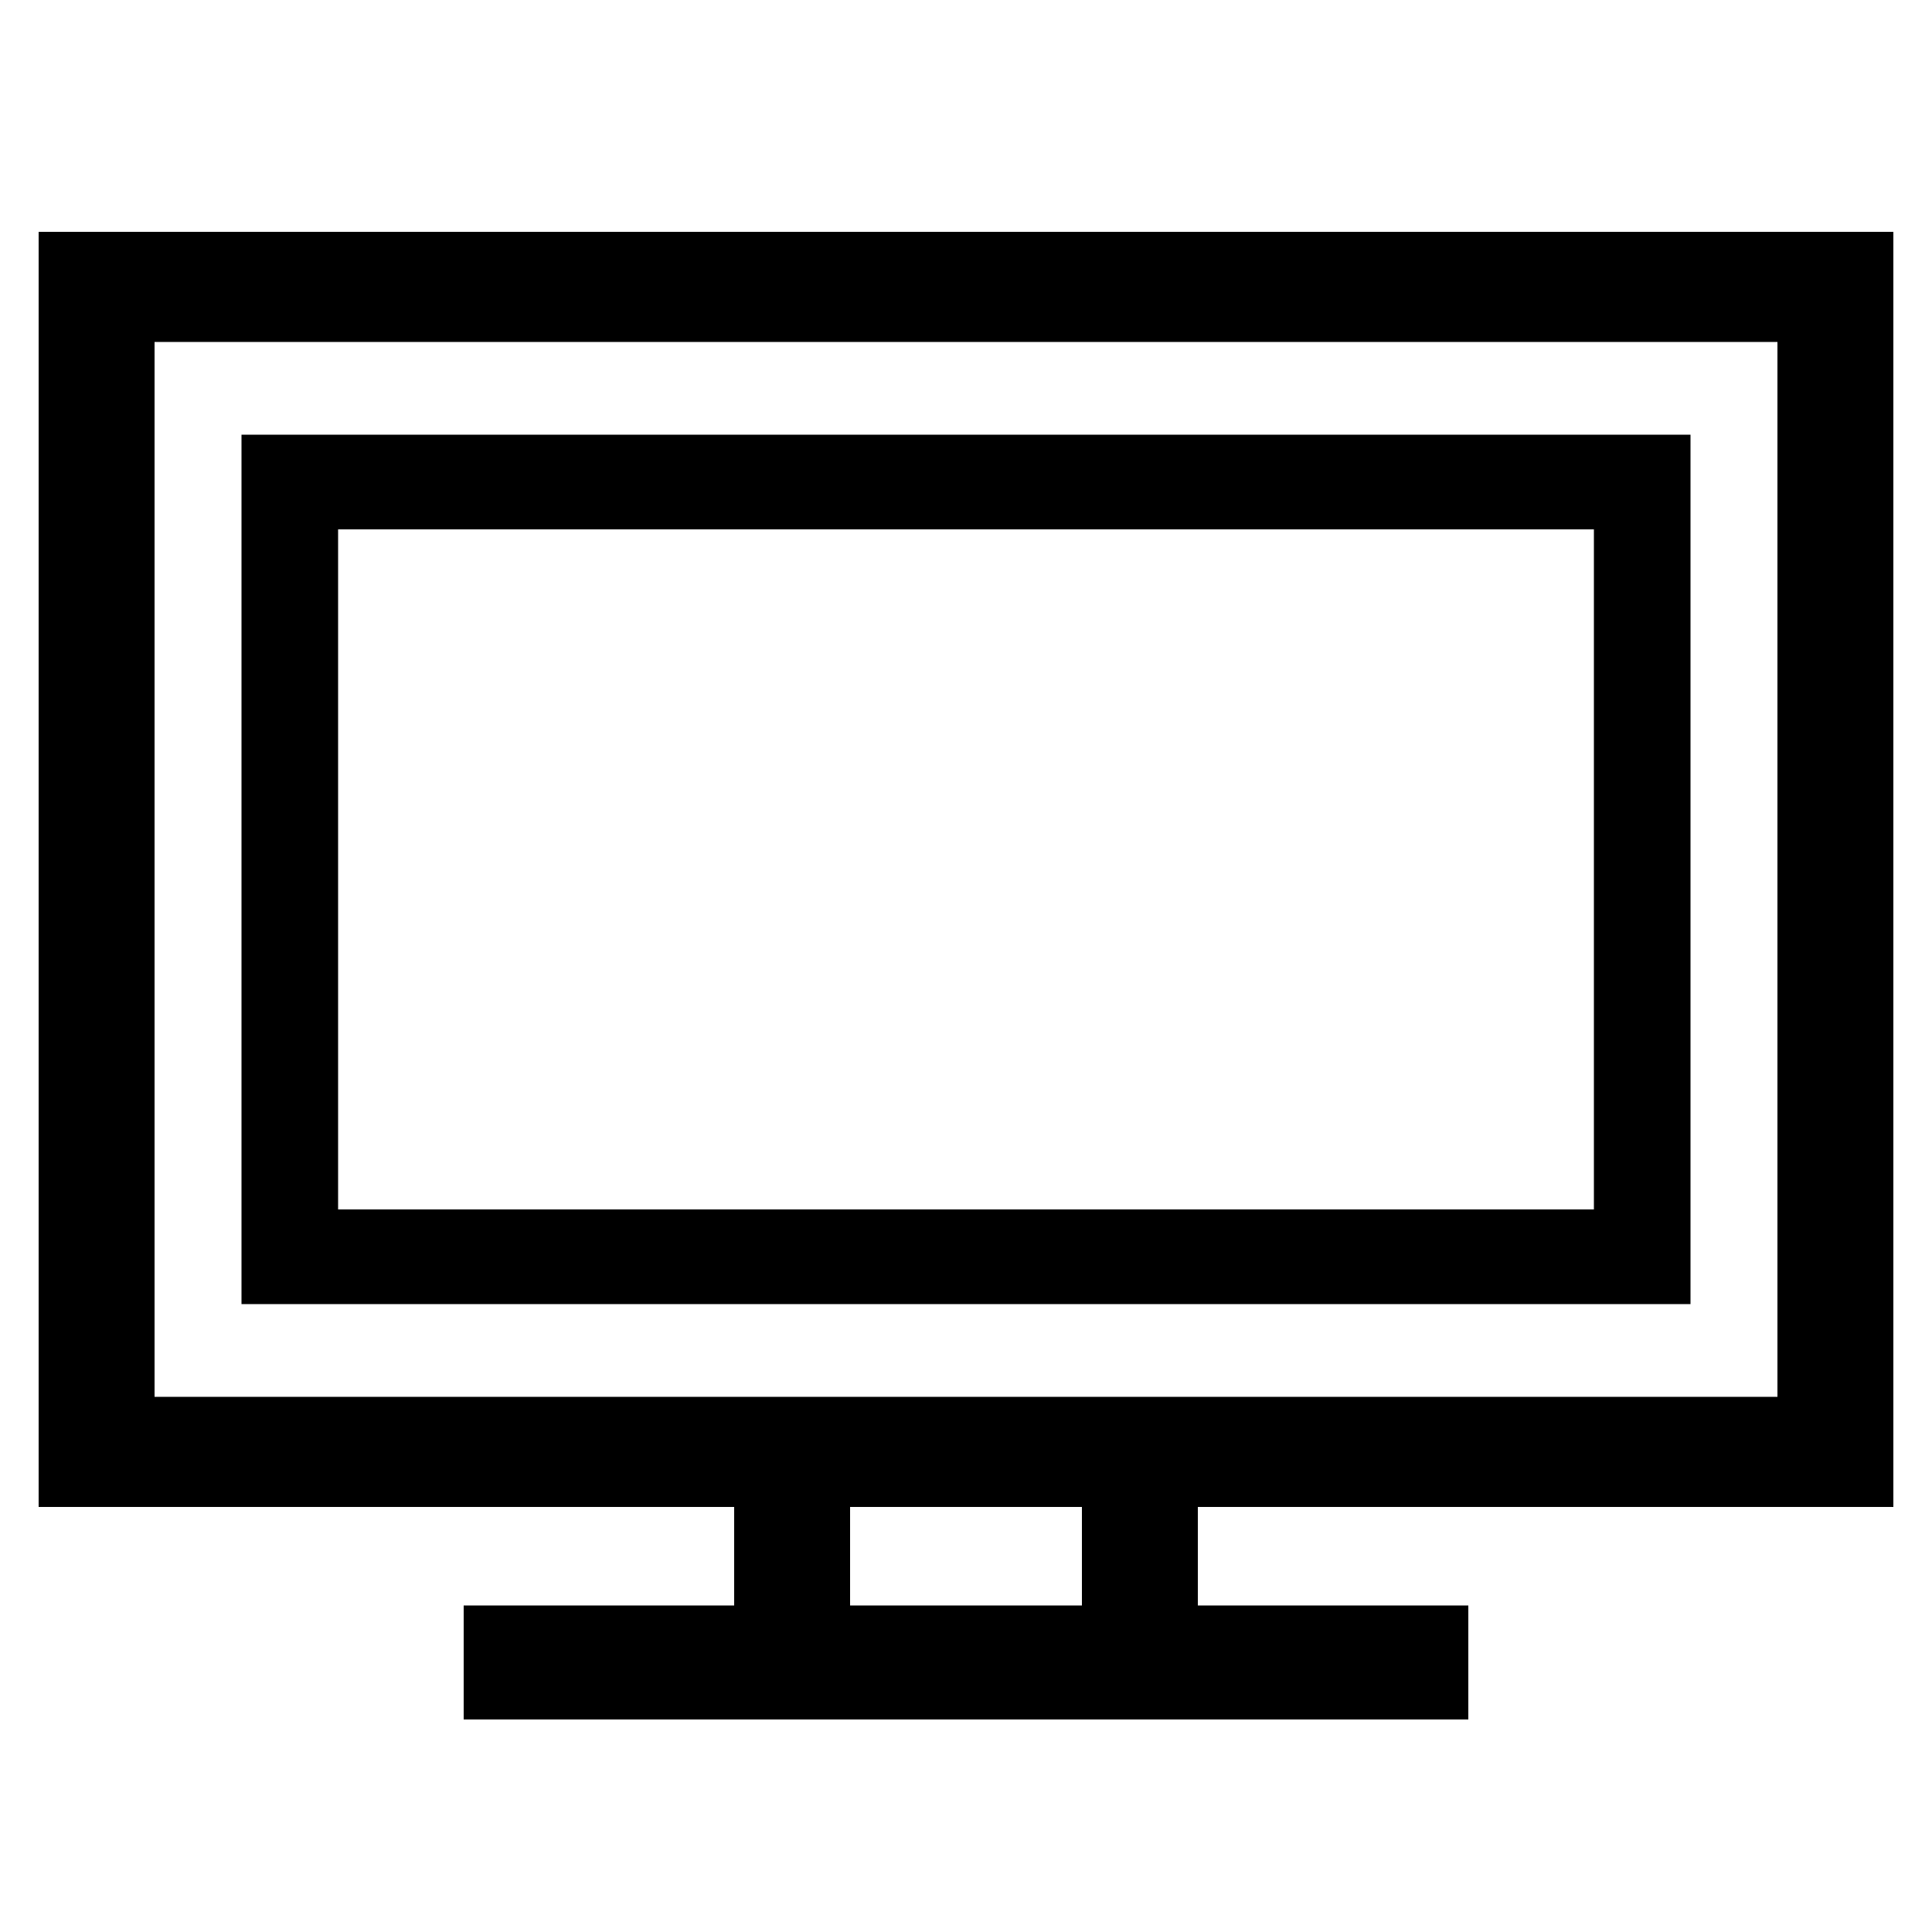
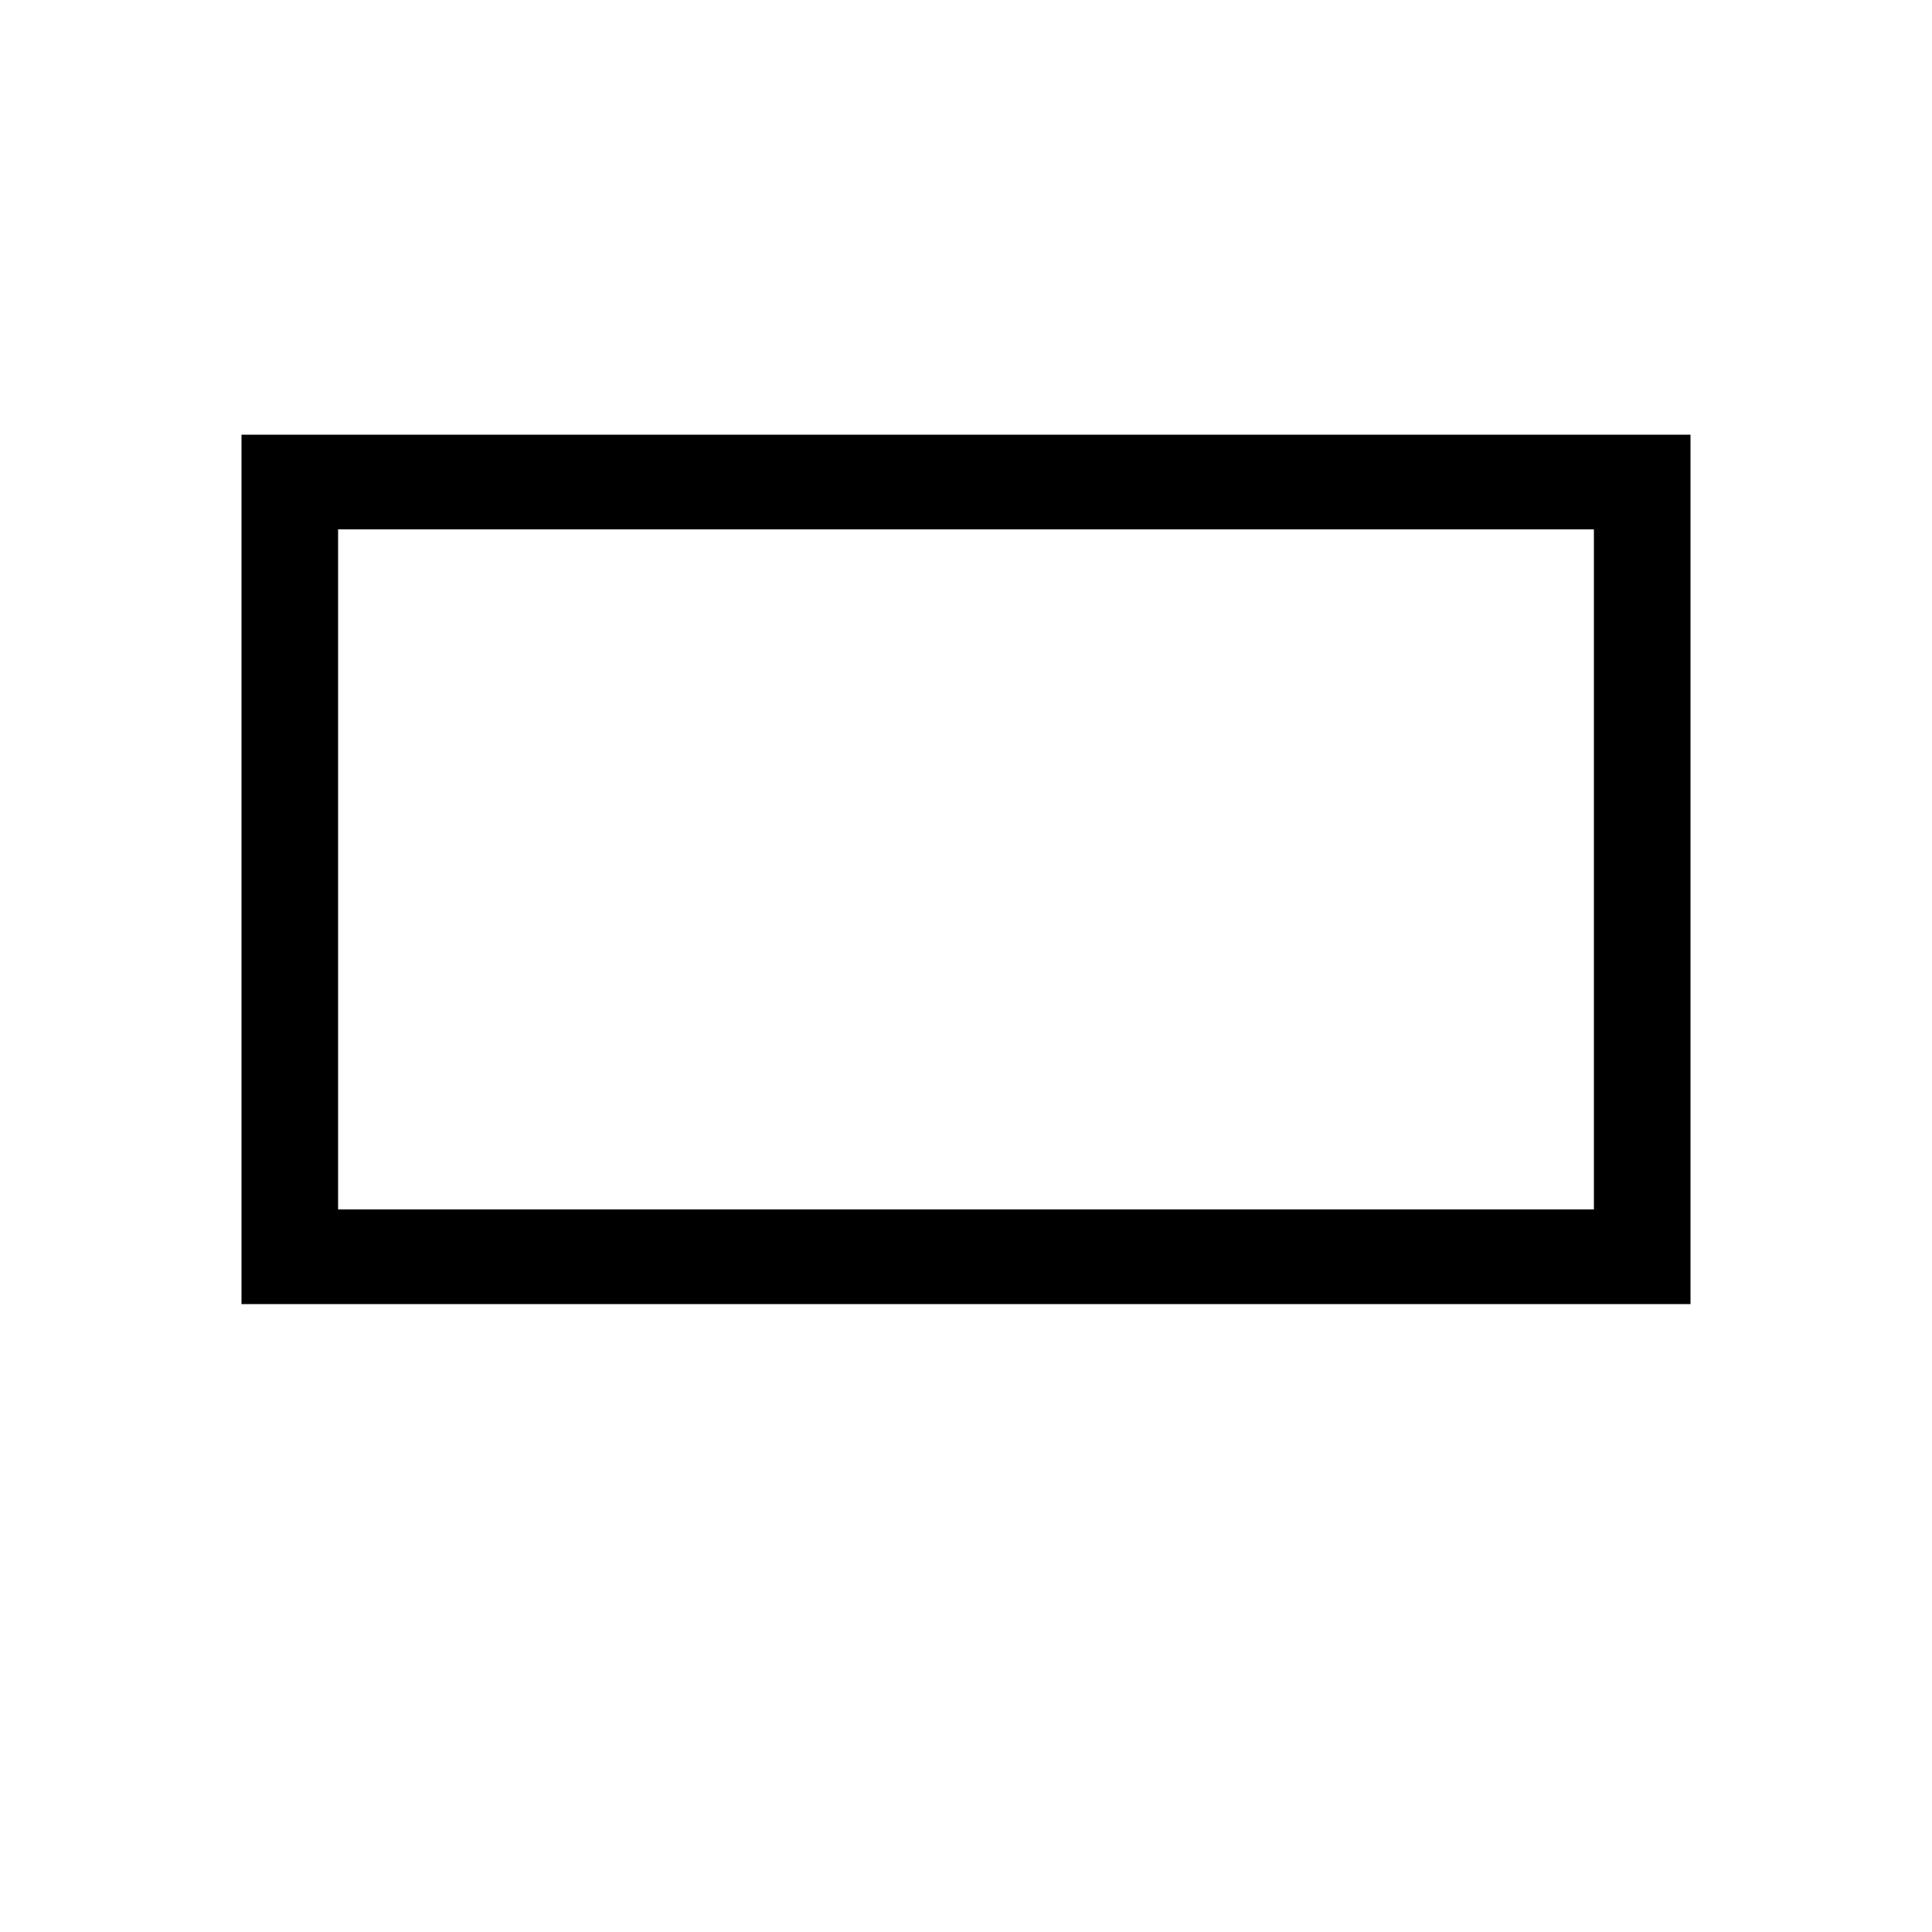
<svg xmlns="http://www.w3.org/2000/svg" id="icon" viewBox="0 0 1000 1000">
-   <path d="M980,780V120H20V780H380v51H240v59H760V831H620V780ZM80,177H920V723H80ZM560,831H440V780H560Z" />
  <path d="M125,675H875V225H125Zm50-401H825V626H175Z" />
</svg>